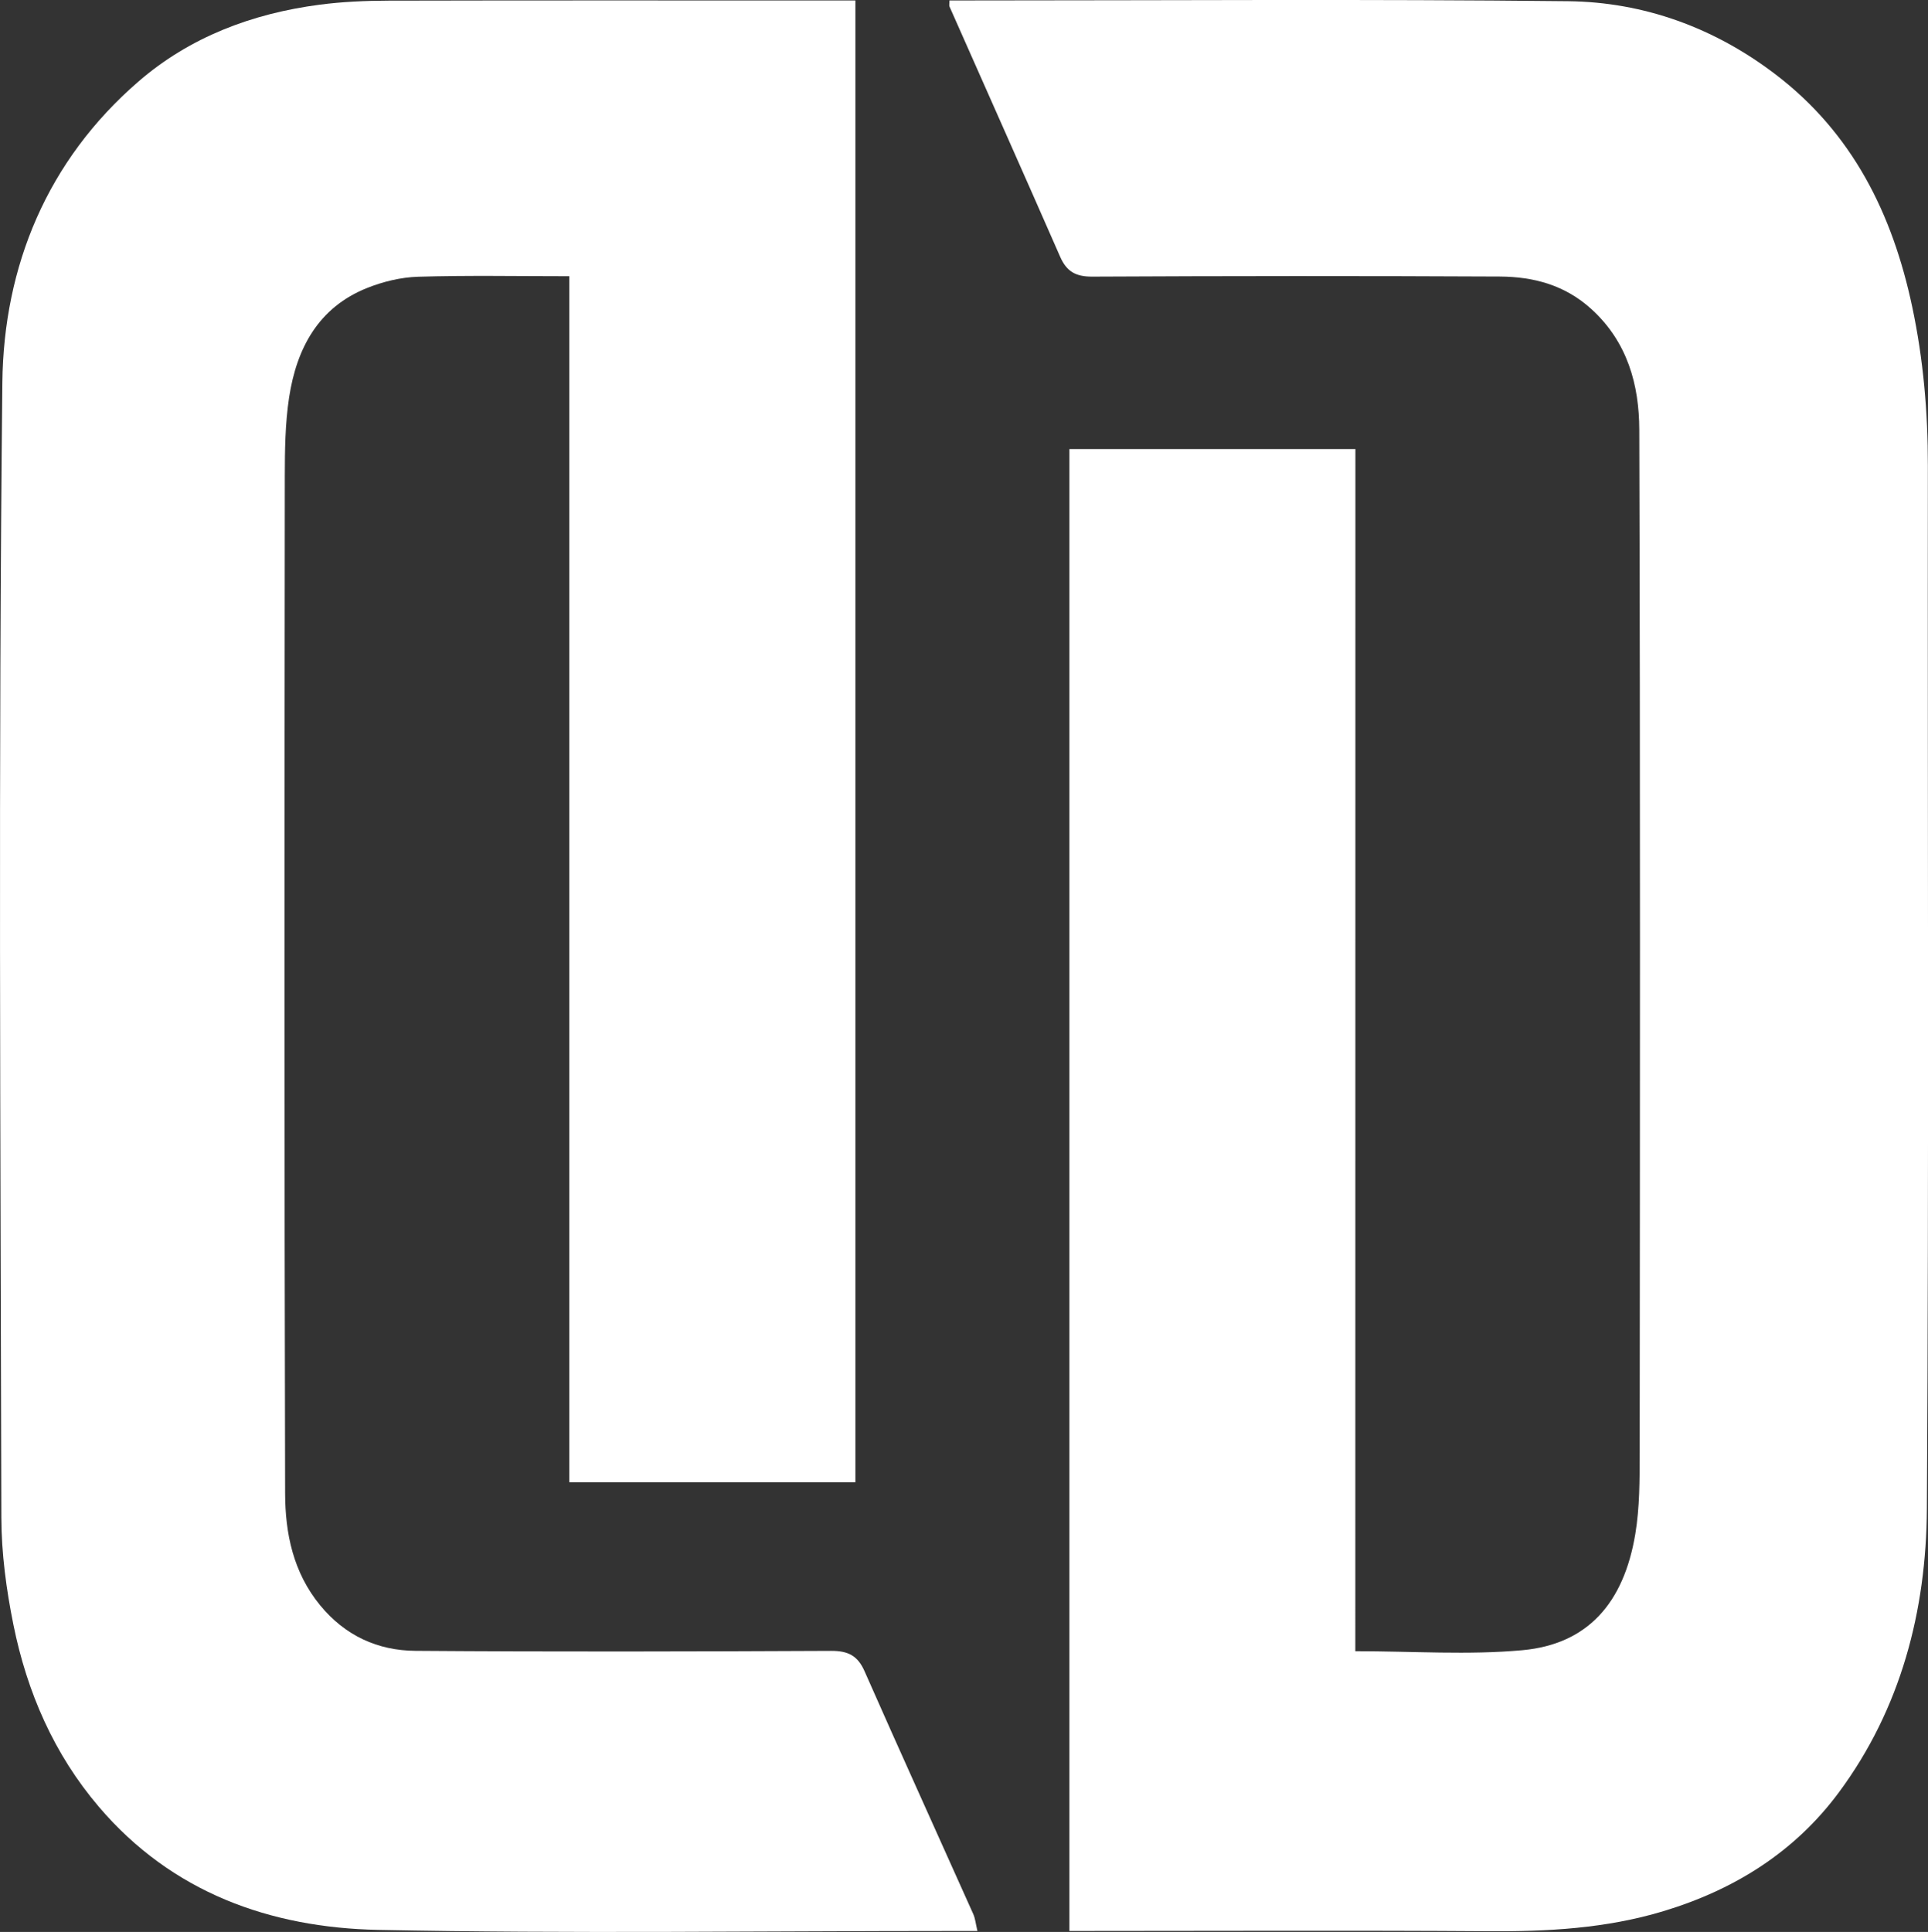
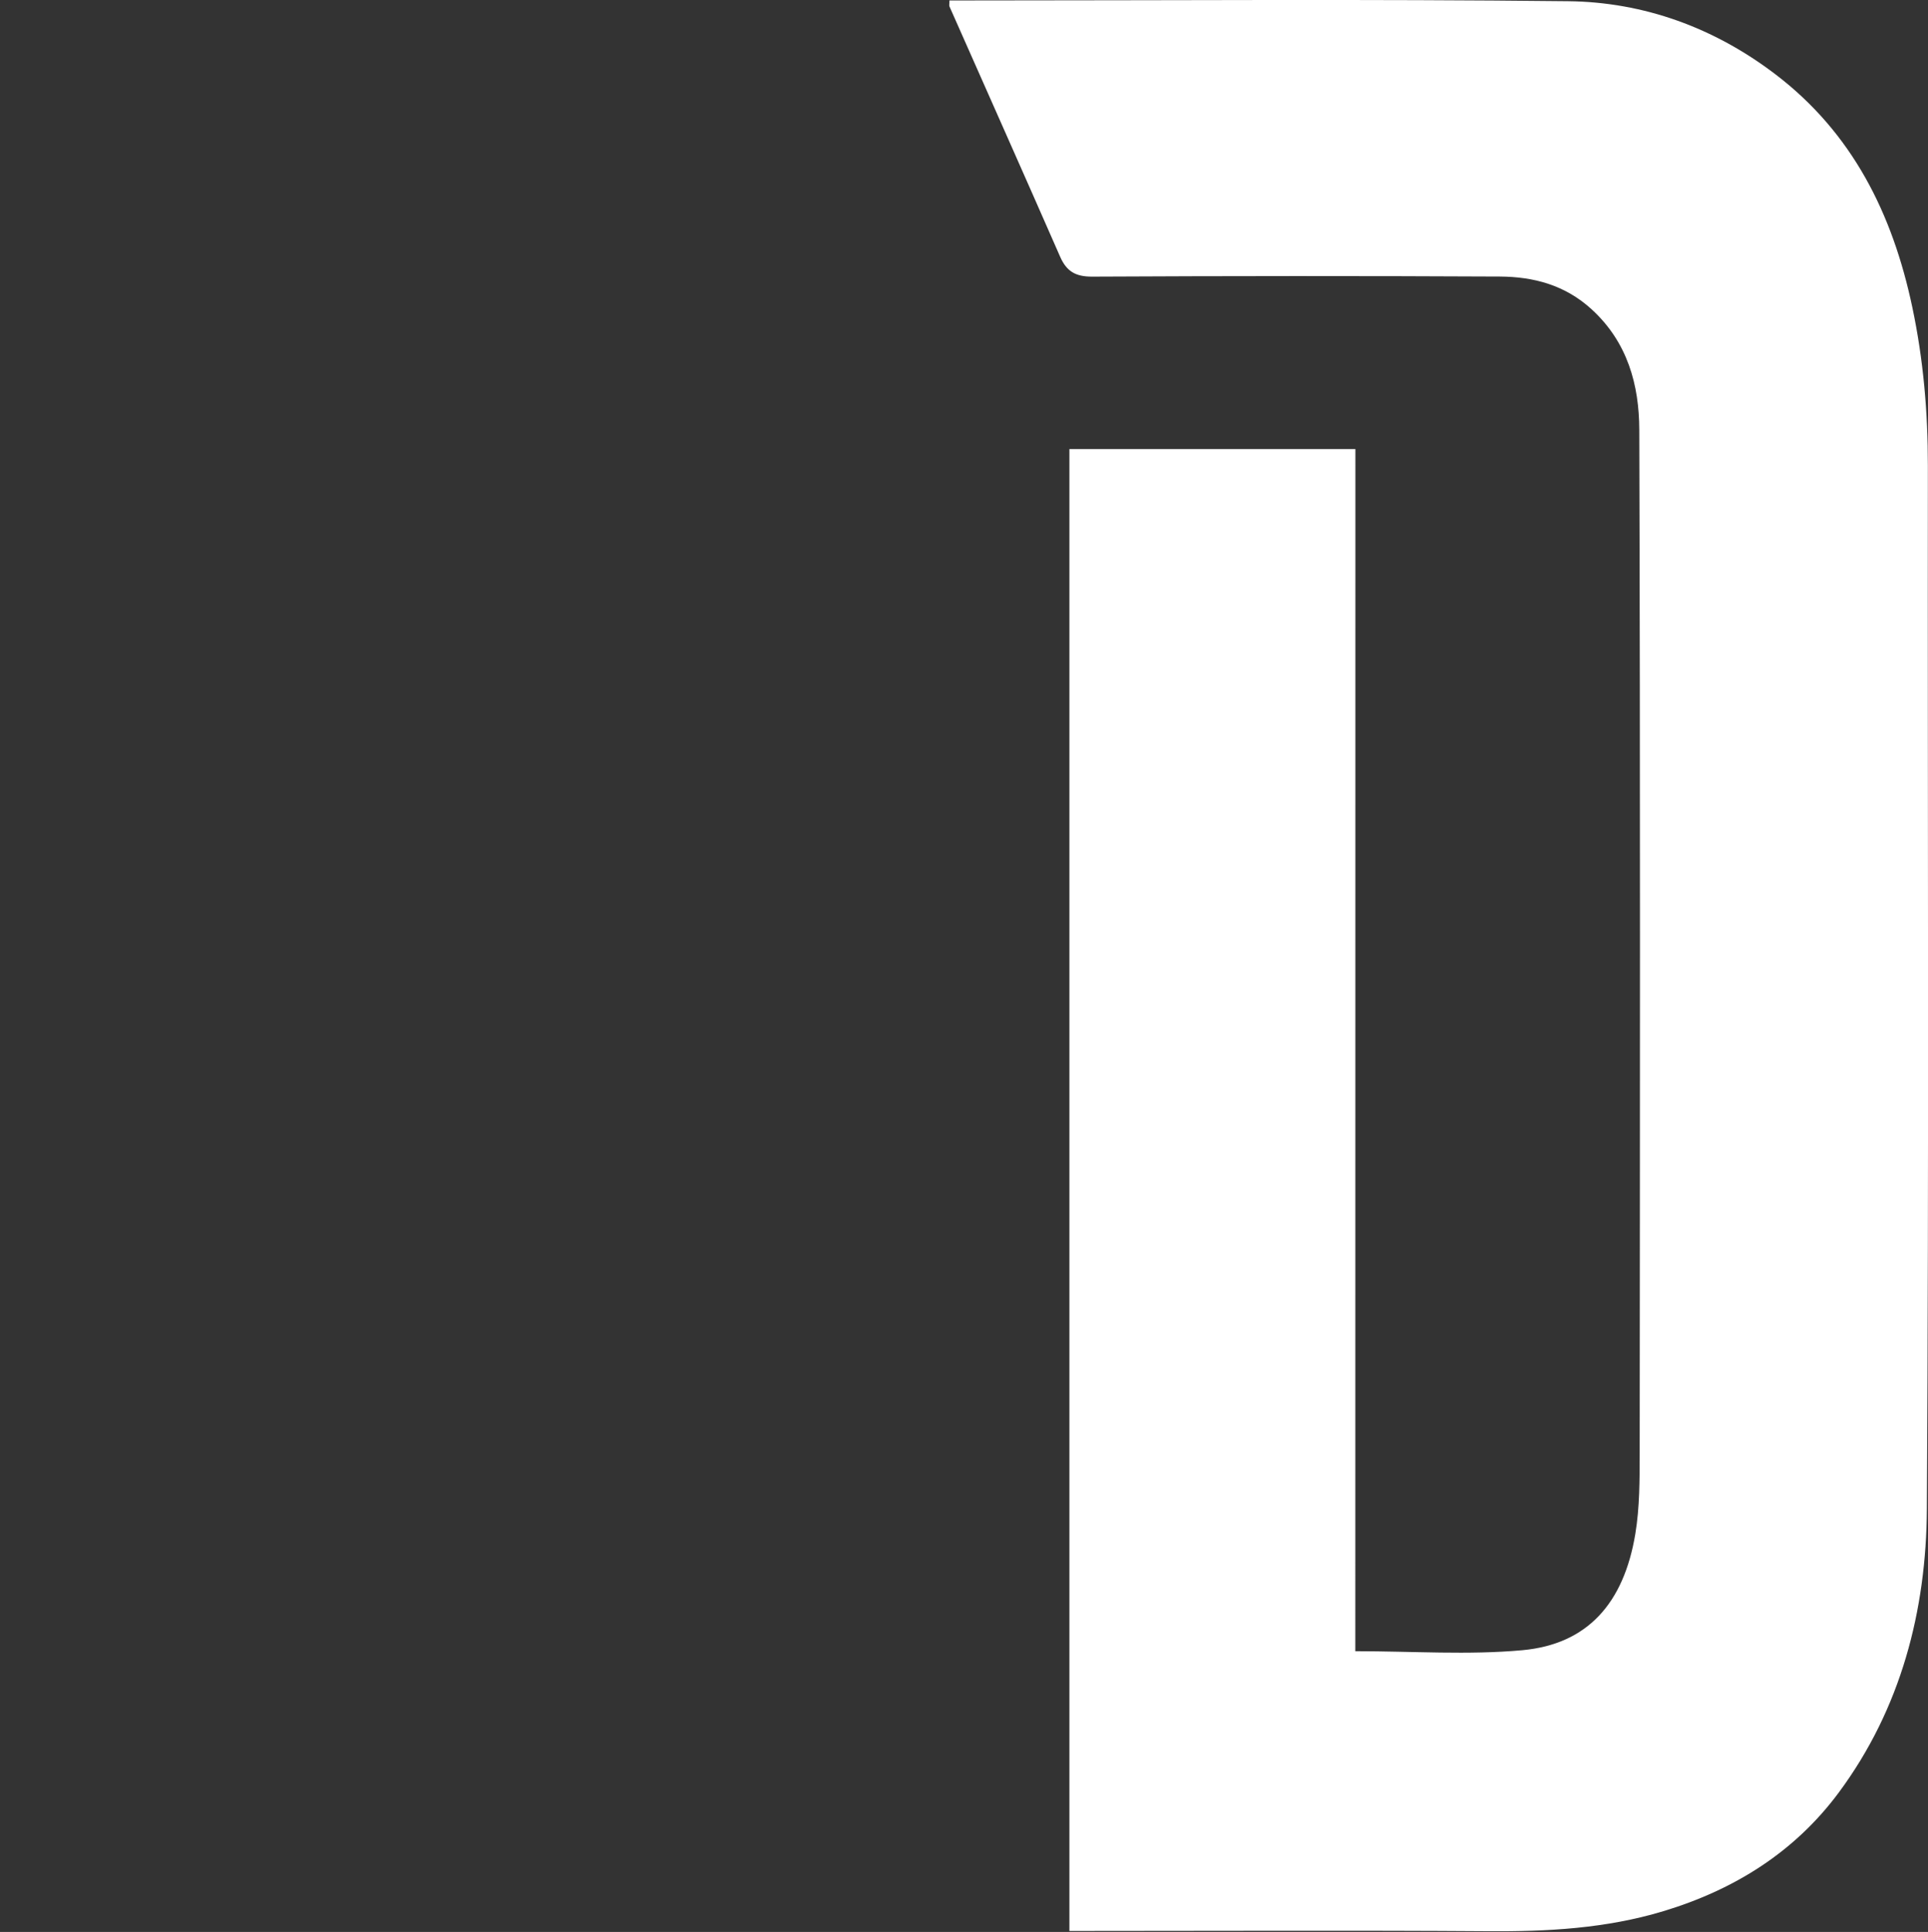
<svg xmlns="http://www.w3.org/2000/svg" version="1.1" id="Layer_1" x="0px" y="0px" viewBox="0 0 482.34 483.29" style="enable-background:new 0 0 482.34 483.29;" xml:space="preserve">
  <rect x="0" y="0" width="482.34" height="483.29" fill="#333333" stroke="none" />
  <style type="text/css">
	.st0{fill:#FFFFFF;}
</style>
  <g>
    <path class="st0" d="M339.07,413.06c14.54,0,28.28,0.99,41.81-0.25c16.23-1.49,25.36-11.71,28.24-29.1   c1.1-6.63,1.08-13.5,1.09-20.26c0.07-85.31,0.16-170.61-0.1-255.92c-0.03-11.22-2.91-21.91-11.92-30.15   c-6.67-6.1-14.52-8.15-22.98-8.2c-34-0.17-68-0.15-101.99,0.02c-4.1,0.02-6.38-1.29-7.99-4.96c-9.16-20.9-18.46-41.74-27.69-62.61   c-0.12-0.26-0.01-0.63-0.01-1.52c1.75,0,3.51,0,5.26,0c49.83,0,99.66-0.36,149.49,0.19c19,0.21,36.58,6.64,51.84,18.25   c19.33,14.7,29.35,34.93,34.29,58.28c2.78,13.14,3.91,26.29,3.9,39.68c-0.09,86.97,0.28,173.95-0.25,260.92   c-0.15,25.51-6.48,49.96-22,70.93c-11.05,14.92-26.14,24.37-43.94,29.74c-14.38,4.34-29.04,5.12-43.92,5.01   c-33-0.23-65.99-0.07-98.99-0.07c-1.8,0-3.59,0-5.67,0c0-123.76,0-247.11,0-370.7c23.81,0,47.41,0,71.55,0   C339.07,212.4,339.07,312.43,339.07,413.06z" />
-     <path class="st0" d="M214,0.12c0,123.95,0,247.19,0,370.68c-23.83,0-47.43,0-71.57,0c0-100.34,0-200.7,0-301.7   c-12.96,0-25.41-0.24-37.83,0.13c-4.29,0.13-8.75,1.21-12.75,2.81C79.62,76.92,74.21,87.16,72.33,99.4   c-0.99,6.49-1.07,13.17-1.08,19.77c-0.07,84.81-0.14,169.62,0.08,254.44c0.03,9.96,2,19.73,8.76,27.96   c6.26,7.62,14.4,11.33,23.84,11.4c34.66,0.26,69.33,0.17,104,0.01c4.22-0.02,6.64,1.17,8.37,5.11   c8.95,20.29,18.13,40.48,27.19,60.73c0.51,1.14,0.61,2.45,1.04,4.23c-2.34,0-4.14,0-5.94,0c-48,0-96.01,0.7-143.99-0.27   c-27-0.55-51.58-9.33-69.85-30.77C13.51,438.83,6.76,423.3,3.36,406.47c-1.78-8.8-3-17.88-3.02-26.83   C0.13,285-0.42,190.35,0.59,95.71C0.91,66.6,11.8,40.14,34.63,20.4C47.5,9.26,63.08,3.39,79.91,1.18c5.71-0.75,11.52-1,17.28-1.02   c37-0.09,74-0.04,111-0.04C210,0.12,211.8,0.12,214,0.12z" />
  </g>
</svg>